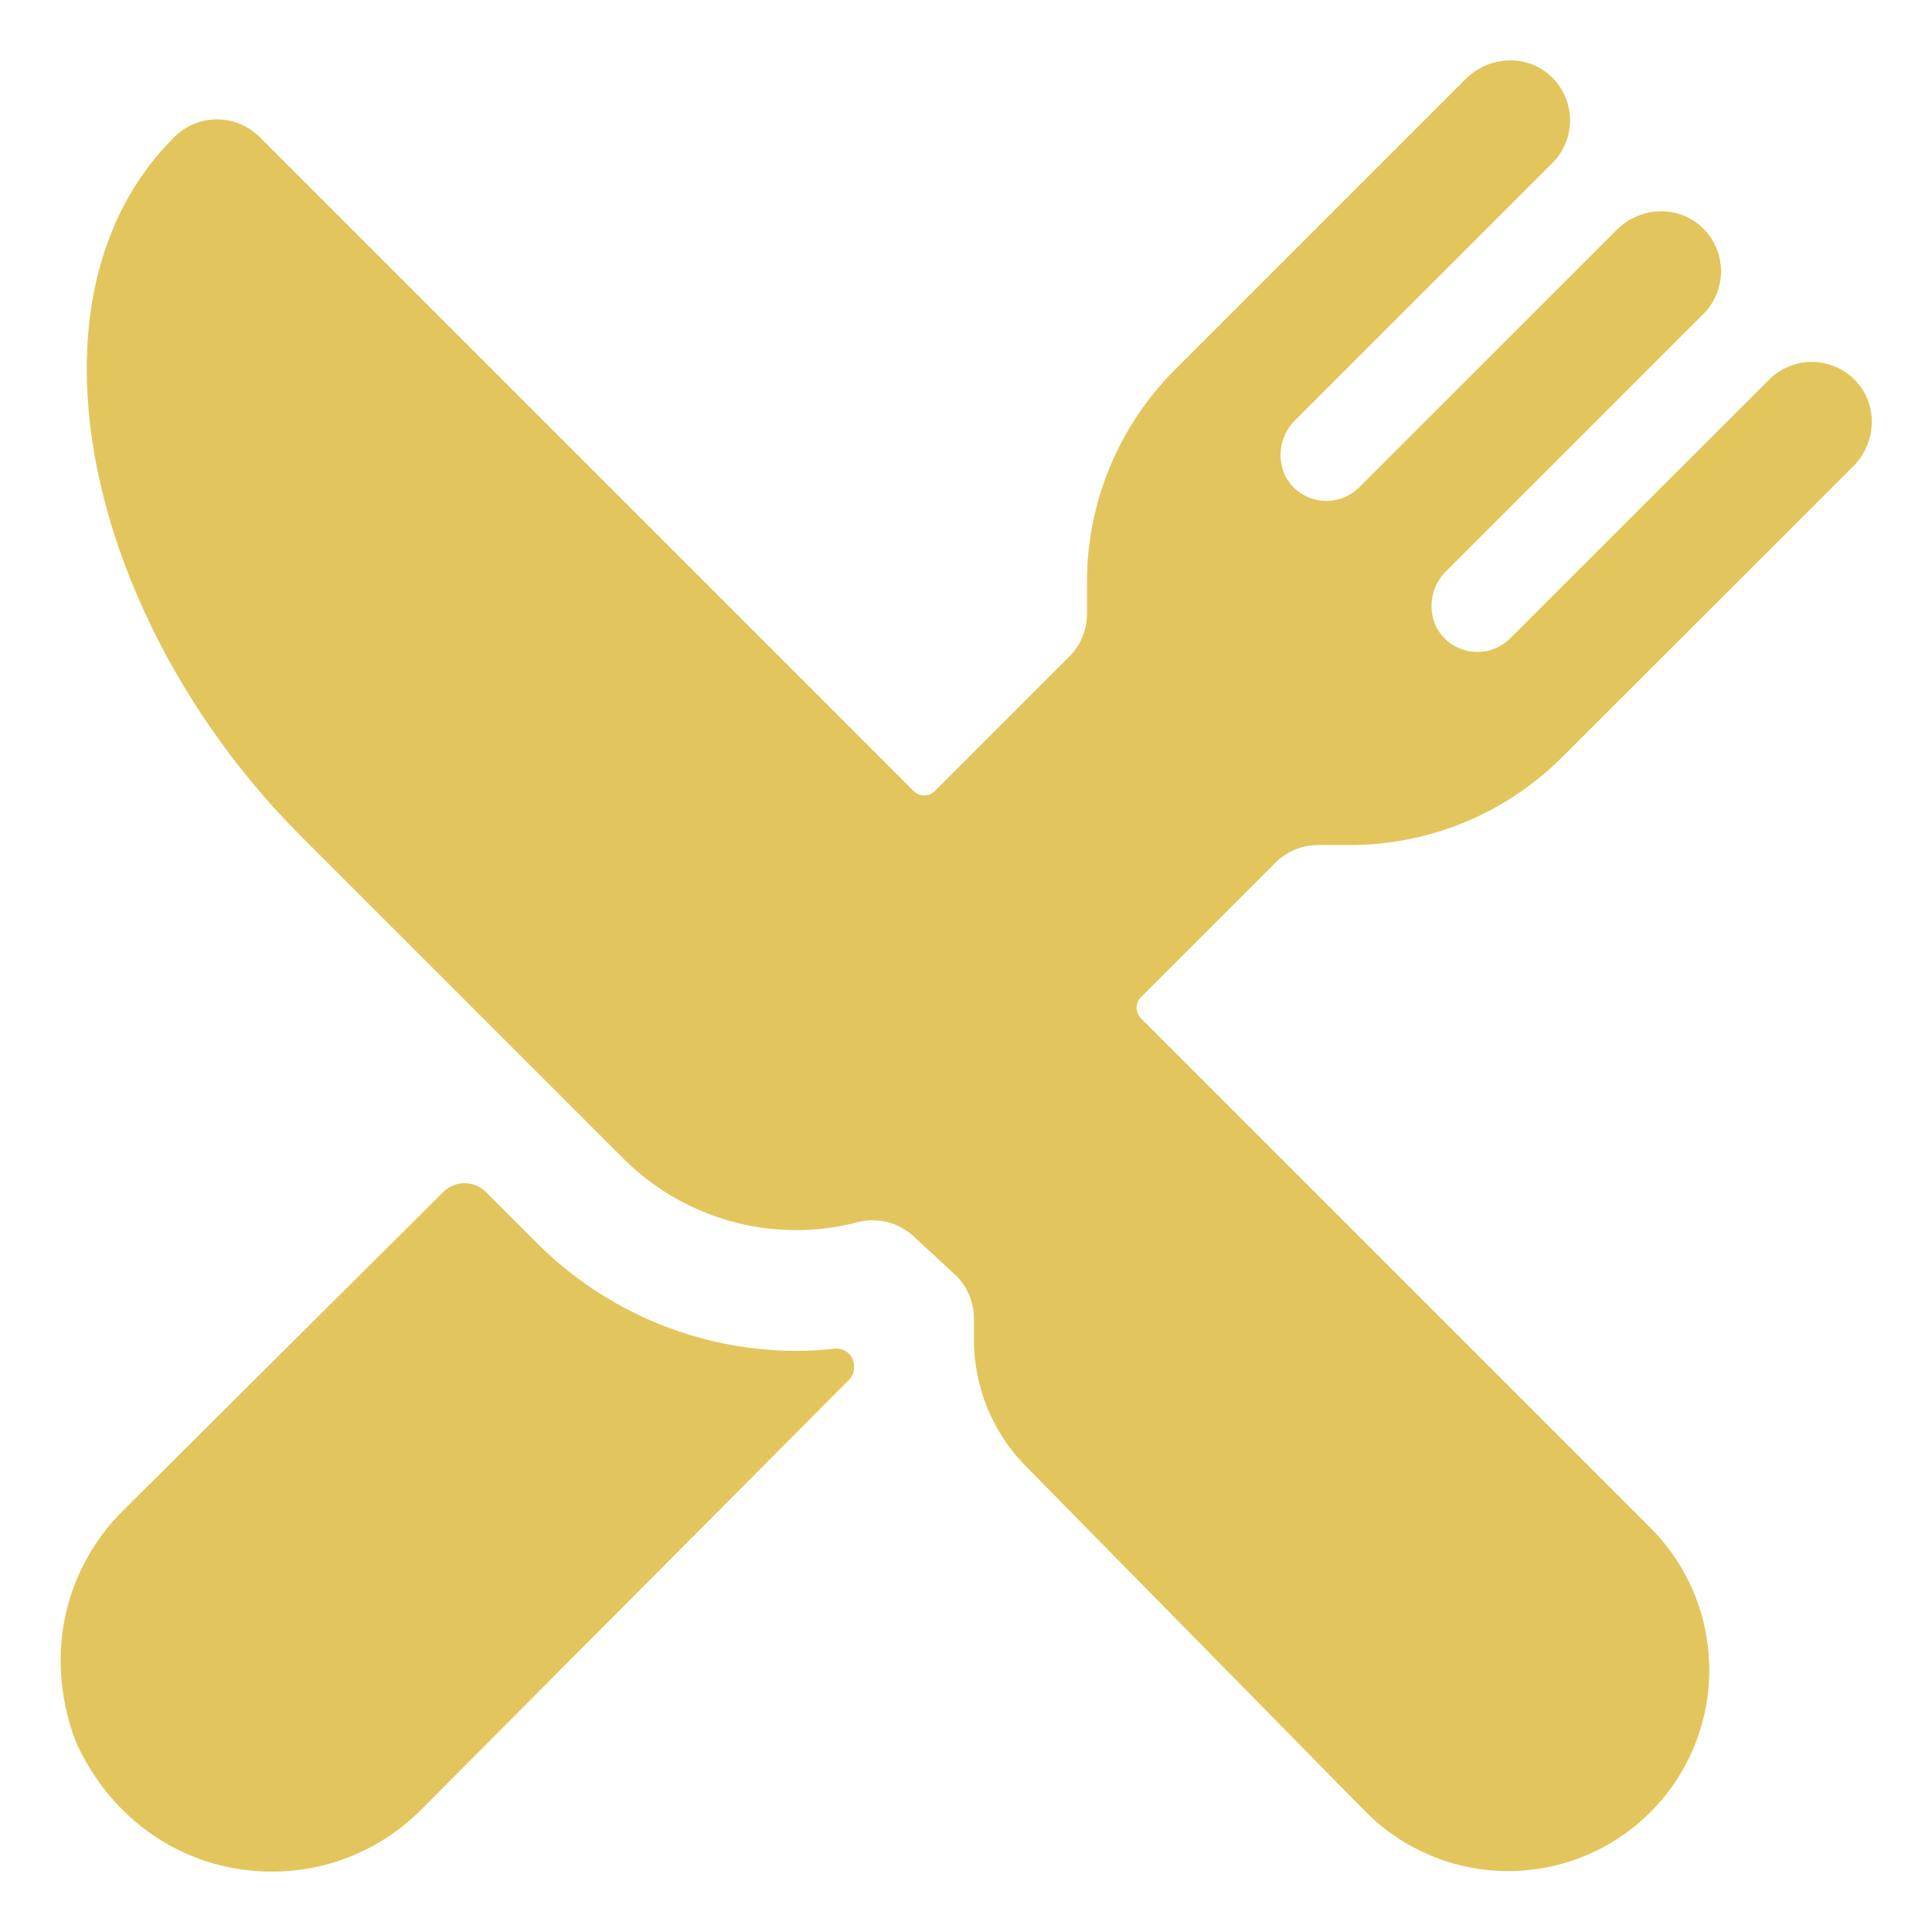
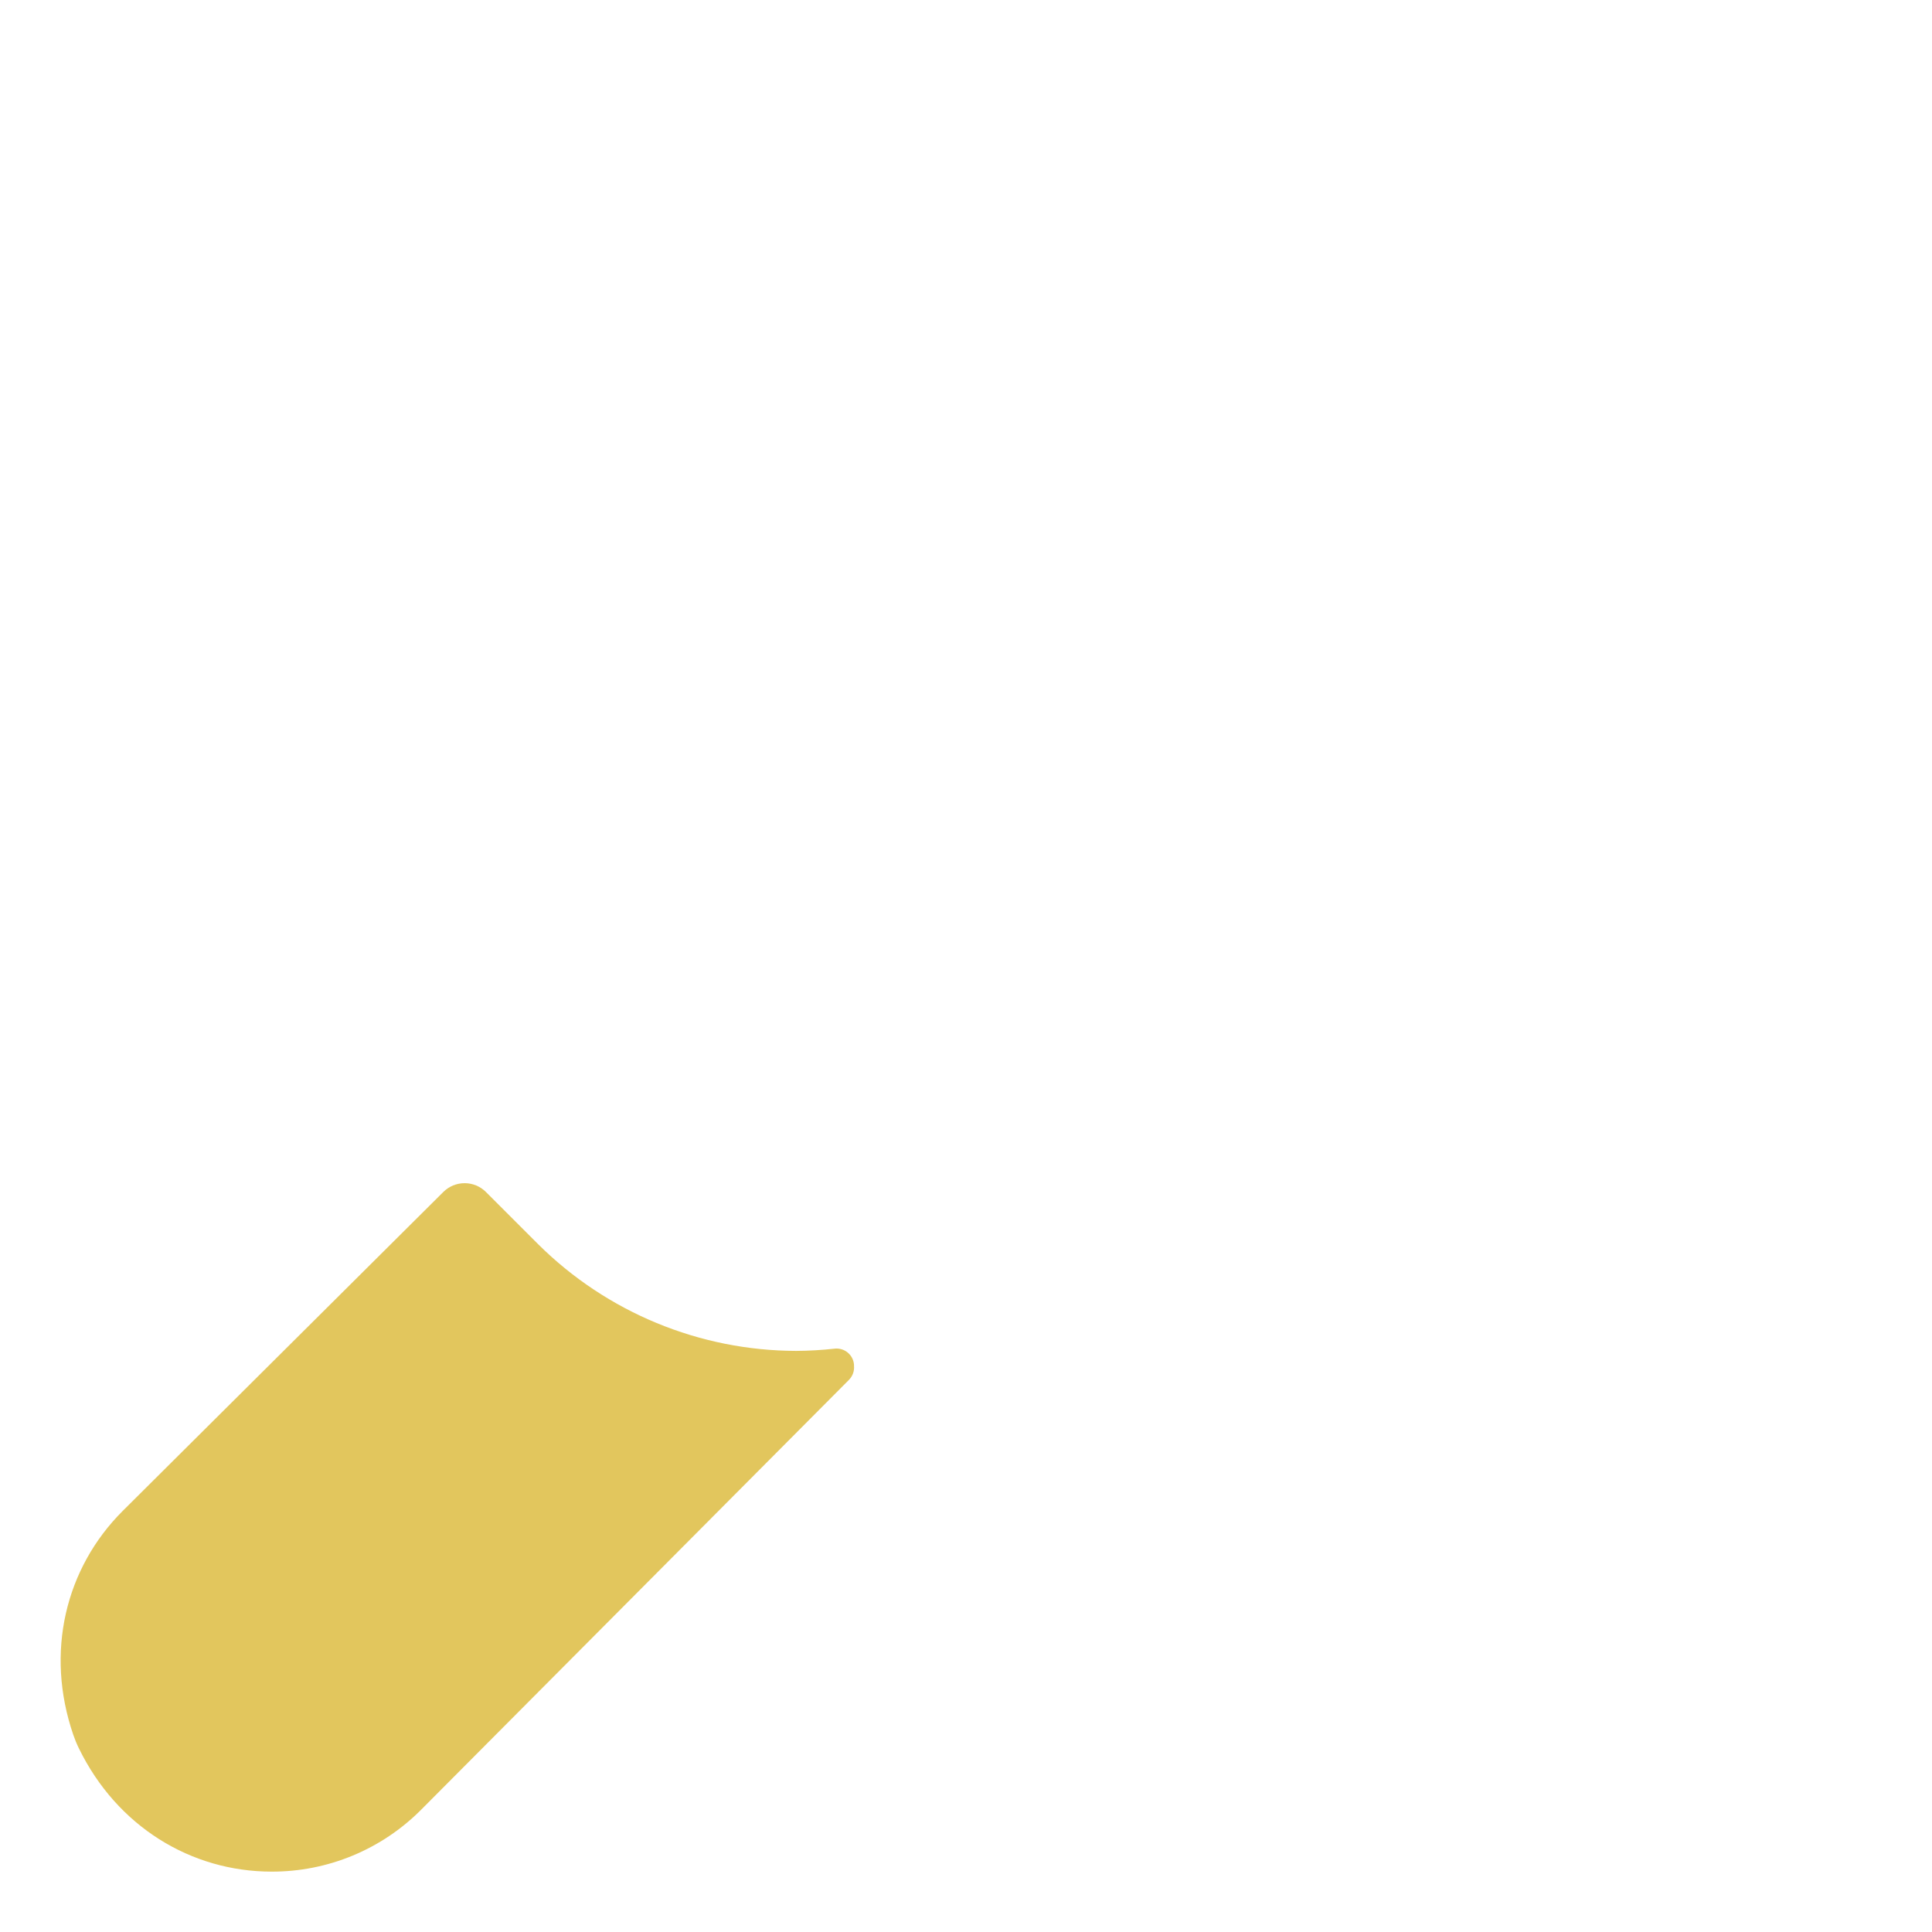
<svg xmlns="http://www.w3.org/2000/svg" width="400" height="400" viewBox="0 0 400 400" fill="none">
-   <path d="M279.352 174.953C287.565 174.976 295.7 173.369 303.288 170.225C310.876 167.082 317.764 162.465 323.555 156.641L383.711 96.523C388.469 91.766 388.907 84.023 384.375 79.031C383.238 77.777 381.857 76.767 380.318 76.062C378.778 75.358 377.111 74.974 375.418 74.933C373.726 74.892 372.042 75.195 370.47 75.824C368.898 76.454 367.47 77.396 366.274 78.594L312.657 132.172C310.856 133.97 308.416 134.98 305.871 134.98C303.327 134.98 300.886 133.97 299.086 132.172C295.344 128.438 295.547 122.125 299.282 118.391L352.664 65.008C353.861 63.811 354.802 62.384 355.431 60.813C356.059 59.242 356.362 57.559 356.321 55.867C356.281 54.175 355.897 52.51 355.193 50.971C354.489 49.432 353.48 48.051 352.227 46.914C349.965 44.862 347.015 43.733 343.961 43.75C342.247 43.751 340.55 44.089 338.967 44.746C337.384 45.403 335.946 46.365 334.735 47.578L281.399 100.906C279.598 102.704 277.158 103.714 274.614 103.714C272.069 103.714 269.629 102.704 267.828 100.906C264.094 97.172 264.289 90.859 268.024 87.125L321.407 33.758C322.603 32.561 323.544 31.134 324.173 29.563C324.801 27.991 325.105 26.309 325.064 24.617C325.023 22.925 324.639 21.259 323.935 19.721C323.231 18.182 322.222 16.802 320.969 15.664C318.707 13.612 315.757 12.483 312.703 12.5C309.242 12.504 305.924 13.881 303.477 16.328L243.36 76.445C237.535 82.237 232.918 89.127 229.775 96.716C226.631 104.305 225.024 112.442 225.047 120.656V127.086C225.048 128.73 224.725 130.358 224.097 131.877C223.468 133.396 222.546 134.775 221.383 135.938L193.563 163.766C193.273 164.056 192.928 164.287 192.549 164.444C192.169 164.601 191.762 164.682 191.352 164.682C190.941 164.682 190.535 164.601 190.155 164.444C189.776 164.287 189.431 164.056 189.141 163.766L53.766 28.383C51.429 26.044 48.261 24.726 44.955 24.717C41.649 24.708 38.474 26.009 36.125 28.336C24.289 40.062 17.969 56.617 17.969 76.203C17.891 108.547 34.891 145.734 62.336 173.141L129.094 239.898C138.583 249.367 151.439 254.685 164.844 254.688C169.117 254.689 173.374 254.143 177.508 253.063C178.546 252.79 179.615 252.651 180.688 252.648C183.826 252.649 186.848 253.835 189.149 255.969L198.047 264.188C200.342 266.532 201.632 269.68 201.641 272.961V277.289C201.618 287.128 205.485 296.578 212.399 303.578L282.75 375.117L282.821 375.195C290.629 383.003 301.219 387.388 312.261 387.388C323.303 387.387 333.892 383 341.699 375.191C349.507 367.383 353.892 356.793 353.892 345.751C353.891 334.709 349.504 324.12 341.696 316.313L236.242 210.859C235.952 210.569 235.721 210.225 235.564 209.845C235.407 209.466 235.326 209.059 235.326 208.648C235.326 208.238 235.407 207.831 235.564 207.452C235.721 207.072 235.952 206.728 236.242 206.438L264.063 178.617C265.224 177.455 266.603 176.534 268.12 175.905C269.637 175.276 271.264 174.953 272.907 174.953H279.352Z" fill="#E2C65D" />
-   <path d="M164.844 279.688C144.831 279.646 125.641 271.716 111.437 257.617L100.609 246.789C99.438 245.62 97.85 244.964 96.195 244.964C94.54 244.964 92.953 245.62 91.781 246.789L25.375 312.852C13.539 324.688 9.312 342.109 15.172 359.172C15.501 360.133 15.889 361.072 16.336 361.984C24.219 378.125 39.516 387.5 56.25 387.5C62.005 387.514 67.706 386.386 73.021 384.182C78.337 381.977 83.163 378.739 87.219 374.656L175.781 285.672C176.154 285.292 176.439 284.834 176.618 284.333C176.796 283.831 176.862 283.296 176.812 282.766V282.563C176.778 282.075 176.645 281.6 176.421 281.166C176.198 280.732 175.889 280.347 175.513 280.035C175.137 279.724 174.702 279.491 174.234 279.352C173.766 279.213 173.274 279.171 172.789 279.227C170.151 279.519 167.498 279.673 164.844 279.688Z" fill="#E2C65D" />
+   <path d="M164.844 279.688C144.831 279.646 125.641 271.716 111.437 257.617L100.609 246.789C99.438 245.62 97.85 244.964 96.195 244.964C94.54 244.964 92.953 245.62 91.781 246.789L25.375 312.852C13.539 324.688 9.312 342.109 15.172 359.172C15.501 360.133 15.889 361.072 16.336 361.984C24.219 378.125 39.516 387.5 56.25 387.5C62.005 387.514 67.706 386.386 73.021 384.182C78.337 381.977 83.163 378.739 87.219 374.656L175.781 285.672C176.154 285.292 176.439 284.834 176.618 284.333C176.796 283.831 176.862 283.296 176.812 282.766V282.563C176.778 282.075 176.645 281.6 176.421 281.166C176.198 280.732 175.889 280.347 175.513 280.035C175.137 279.724 174.702 279.491 174.234 279.352C173.766 279.213 173.274 279.171 172.789 279.227C170.151 279.519 167.498 279.673 164.844 279.688" fill="#E2C65D" />
</svg>